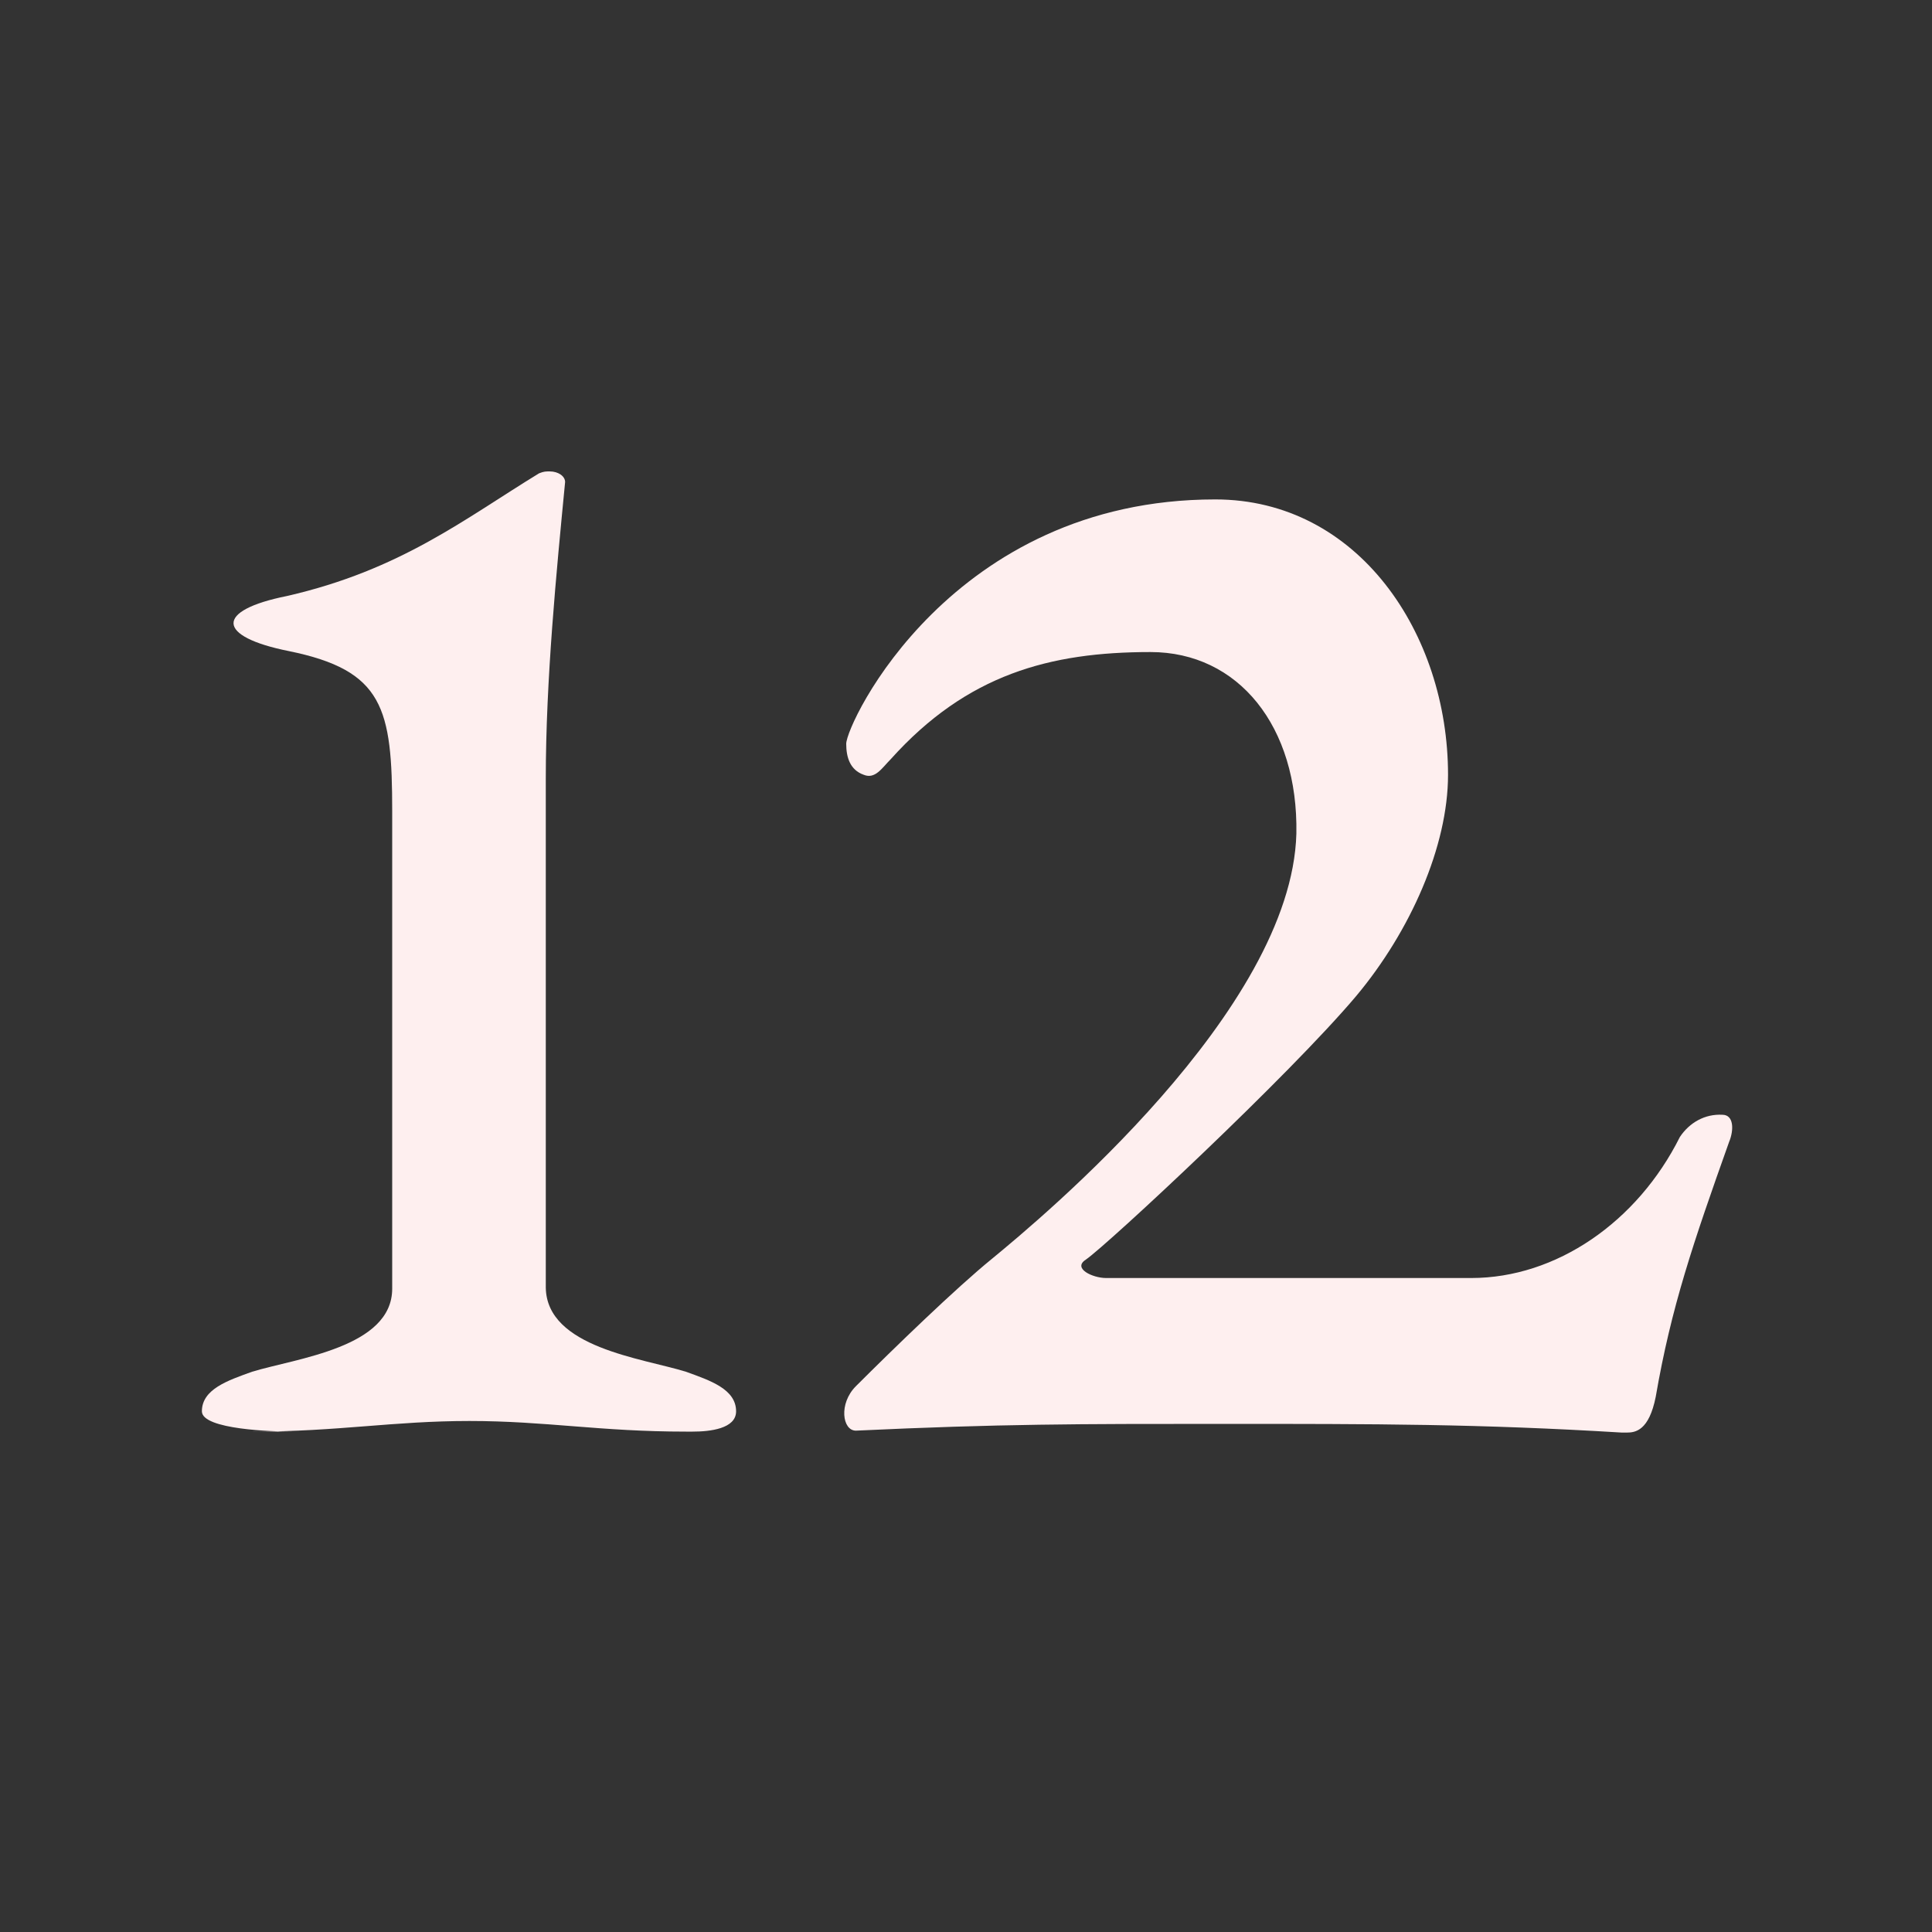
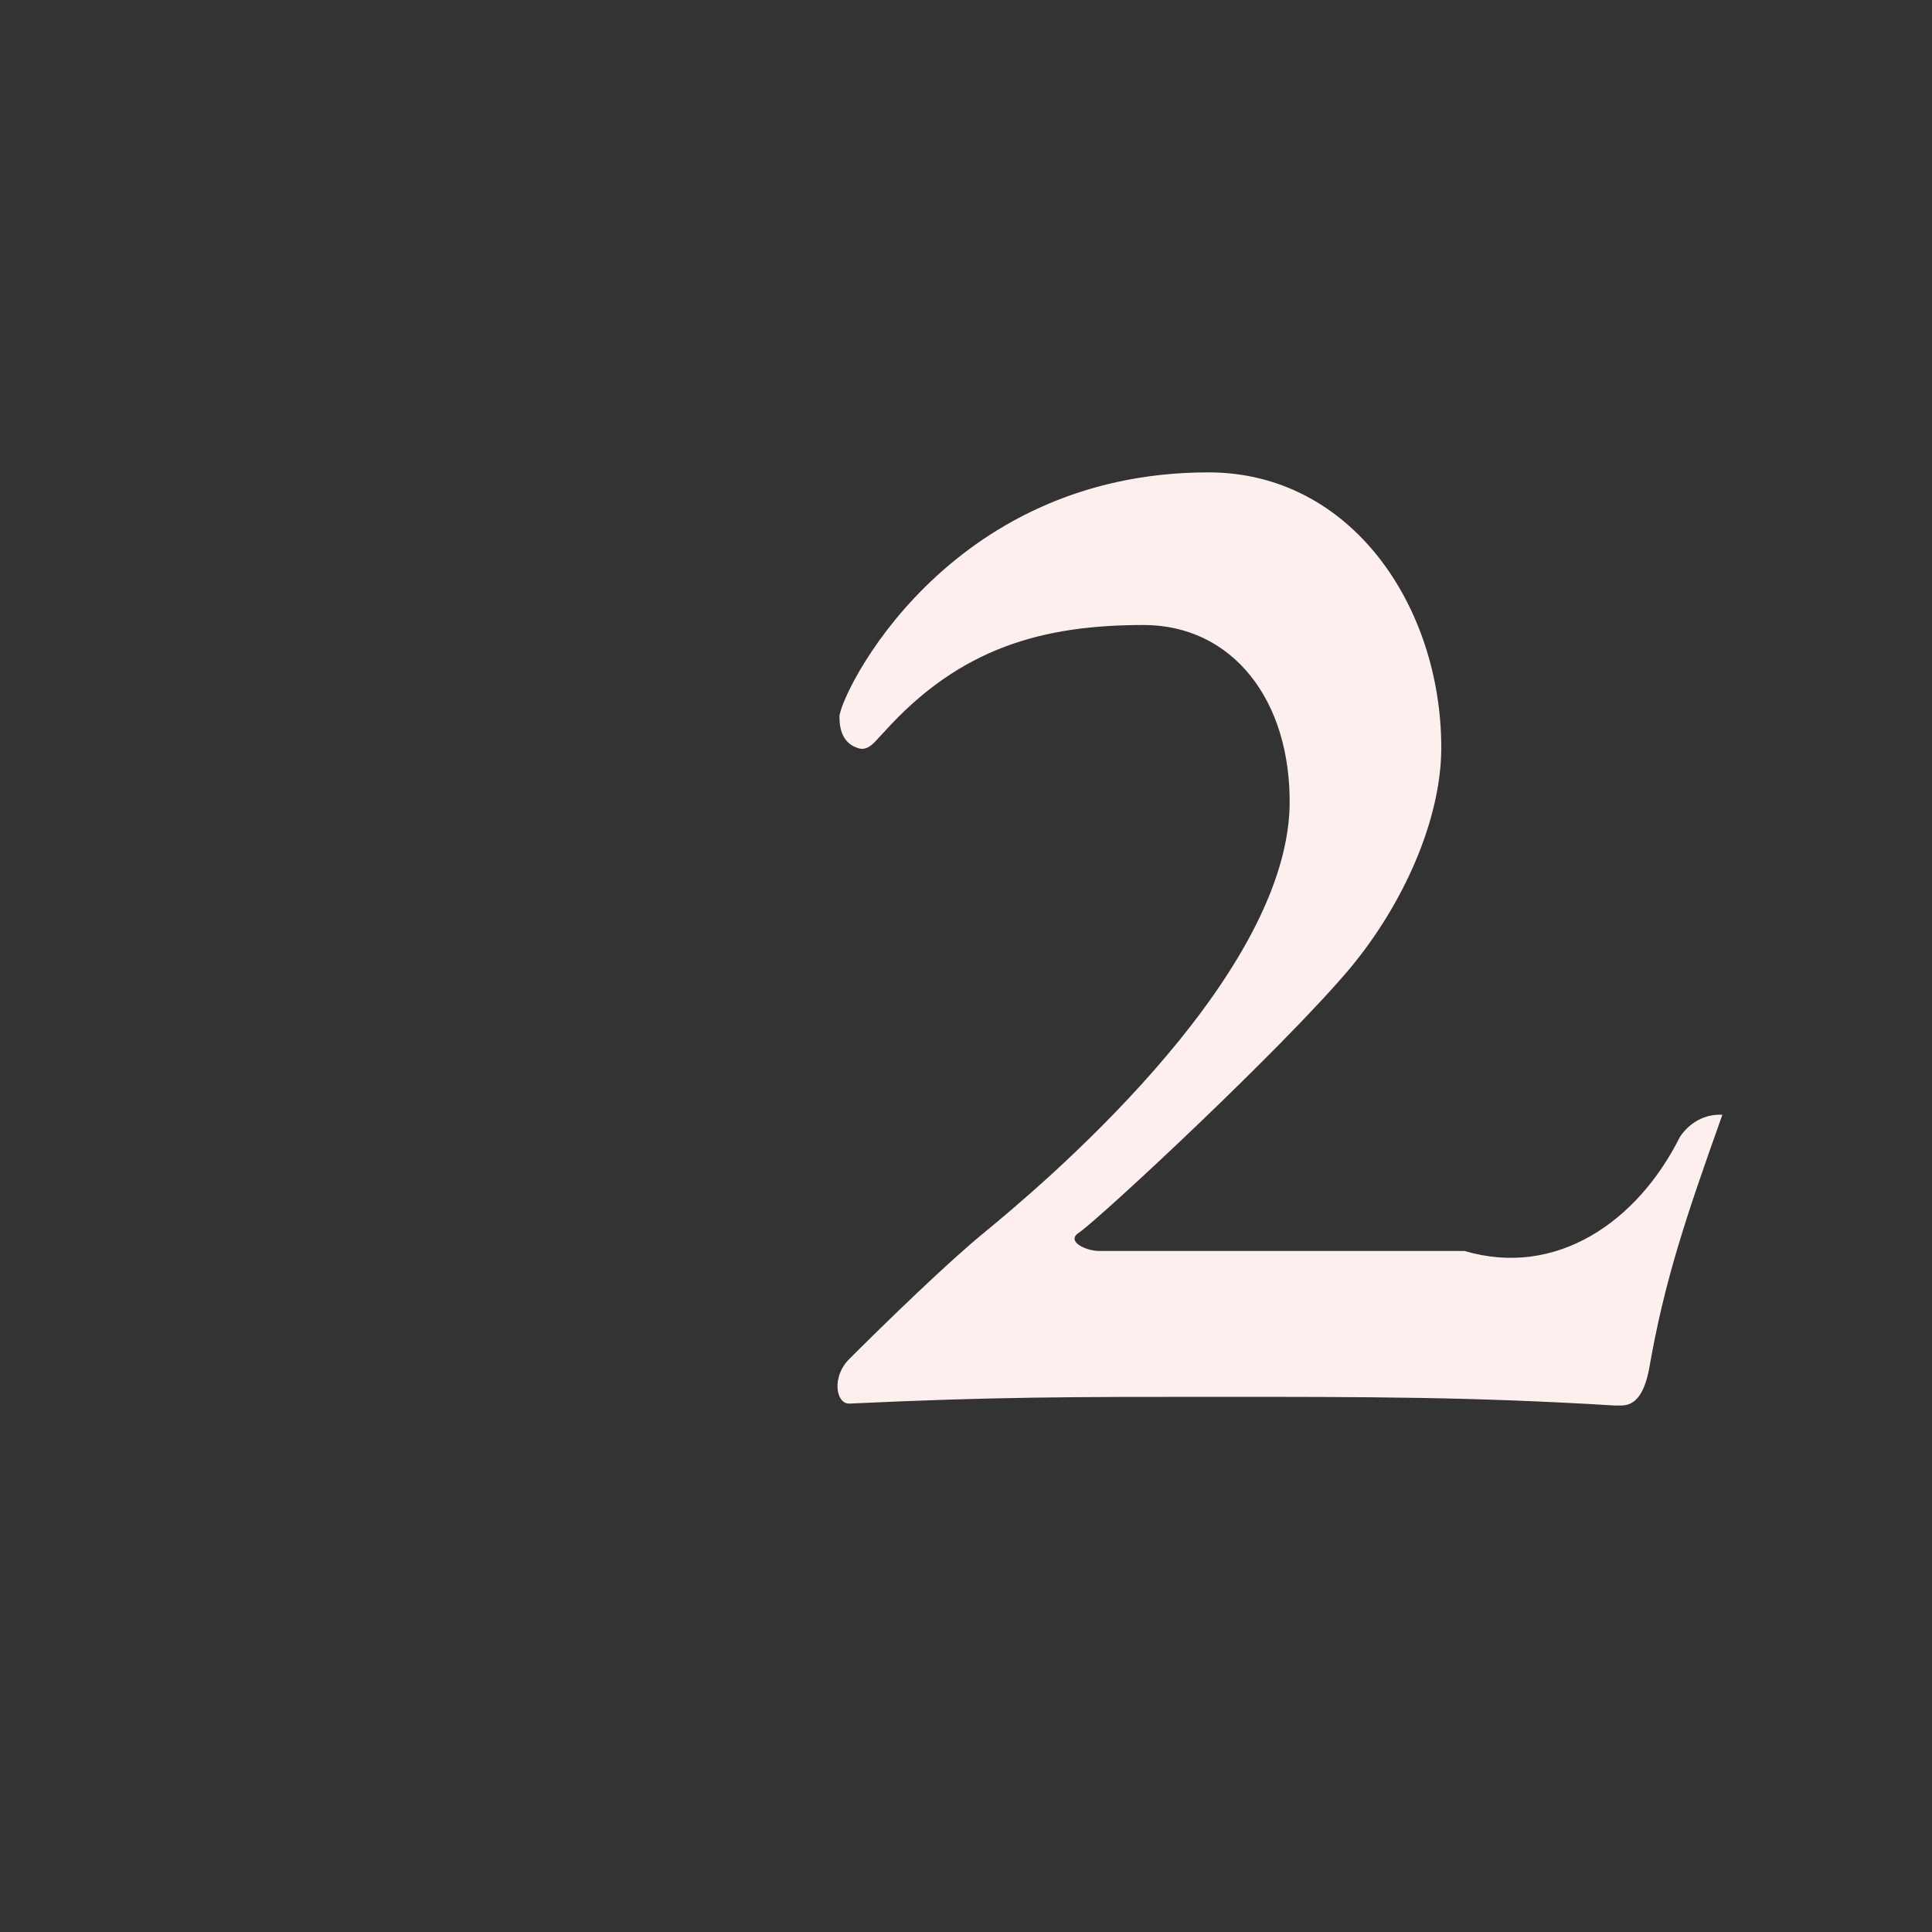
<svg xmlns="http://www.w3.org/2000/svg" version="1.1" id="Layer_1" x="0px" y="0px" viewBox="0 0 200 200" style="enable-background:new 0 0 200 200;" xml:space="preserve">
  <rect x="0" y="0" width="200" height="200" fill="#333333" stroke="none" />
  <style type="text/css">
	.st0{fill:#FEEFEF;}
</style>
  <title>gara-12</title>
-   <path class="st0" d="M173.9,117.7c1-1.5,2.6-2.4,4.4-2.3c1.2,0,1.2,1.6,0.7,2.8c-3.7,10.4-6,17.1-7.6,26.4c-0.7,3.5-2.1,3.7-3,3.7  h-0.5c-14.8-0.9-25.3-0.9-41.5-0.9c-14.8,0-22.9,0-37.8,0.7c-1.4,0-1.8-2.8,0-4.6c3.9-3.9,10.4-10.2,14.1-13.2  c5.1-4.2,31-25.7,31.5-44c0.2-11.1-6-18.8-15.1-18.8c-10.4,0-19,2.3-26.9,11.1c-0.9,0.9-1.6,2.1-2.8,1.6c-1.4-0.5-1.8-1.8-1.8-3.2  c0-2.1,10.9-25.3,38.2-25.3c14.8,0,24.1,13.9,24.1,28.5c0,7.4-3.9,16.2-9.5,22.9c-7,8.3-25.7,25.7-28,27.3c-1.4,0.9,0.7,1.9,2.1,1.9  h37.8C161.1,132.3,169.5,126.5,173.9,117.7z" />
+   <path class="st0" d="M173.9,117.7c1-1.5,2.6-2.4,4.4-2.3c-3.7,10.4-6,17.1-7.6,26.4c-0.7,3.5-2.1,3.7-3,3.7  h-0.5c-14.8-0.9-25.3-0.9-41.5-0.9c-14.8,0-22.9,0-37.8,0.7c-1.4,0-1.8-2.8,0-4.6c3.9-3.9,10.4-10.2,14.1-13.2  c5.1-4.2,31-25.7,31.5-44c0.2-11.1-6-18.8-15.1-18.8c-10.4,0-19,2.3-26.9,11.1c-0.9,0.9-1.6,2.1-2.8,1.6c-1.4-0.5-1.8-1.8-1.8-3.2  c0-2.1,10.9-25.3,38.2-25.3c14.8,0,24.1,13.9,24.1,28.5c0,7.4-3.9,16.2-9.5,22.9c-7,8.3-25.7,25.7-28,27.3c-1.4,0.9,0.7,1.9,2.1,1.9  h37.8C161.1,132.3,169.5,126.5,173.9,117.7z" />
  <g>
-     <path class="st0" d="M71,142c2.5,0.9,5.2,1.8,5.2,4.1c0,1.8-2.7,2.1-4.5,2.1H71c-8.9,0-14.5-1.1-22.4-1.1c-7.9,0-13.6,1.1-22.4,1.1   h4c-1.8,0-9.3-0.2-9.3-2.1c0-2.3,2.7-3.2,5.2-4.1c4.6-1.4,14.5-2.5,14.5-8.6V84c0-10.7-0.9-14.6-10.7-16.6   c-7.5-1.5-7.7-4.2-0.2-5.7c11.8-2.7,18.4-8,26.1-12.7c0.5-0.2,0.7-0.2,1.1-0.2c0.9,0,1.6,0.5,1.6,1.1c-0.9,9.3-2,20.5-2,30.7v52.7   C56.6,139.5,66.5,140.6,71,142z" />
-   </g>
+     </g>
</svg>